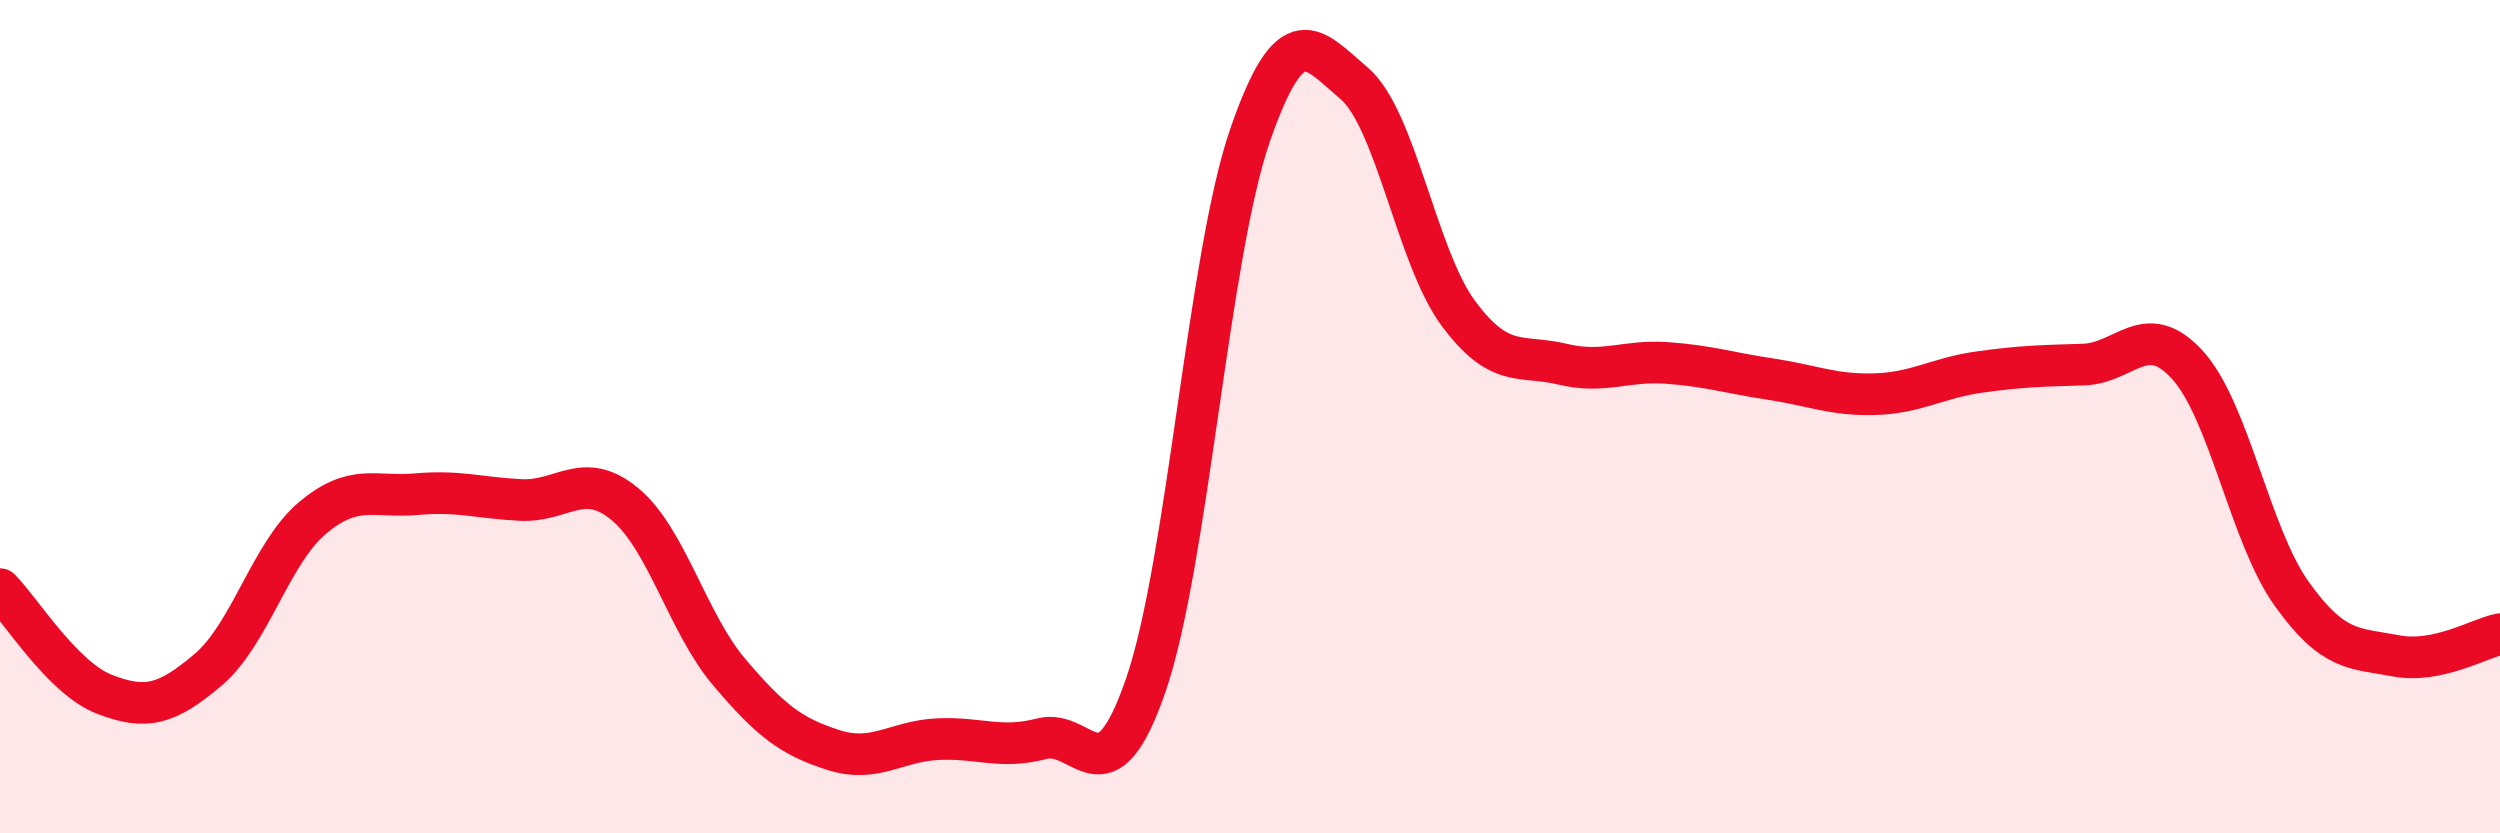
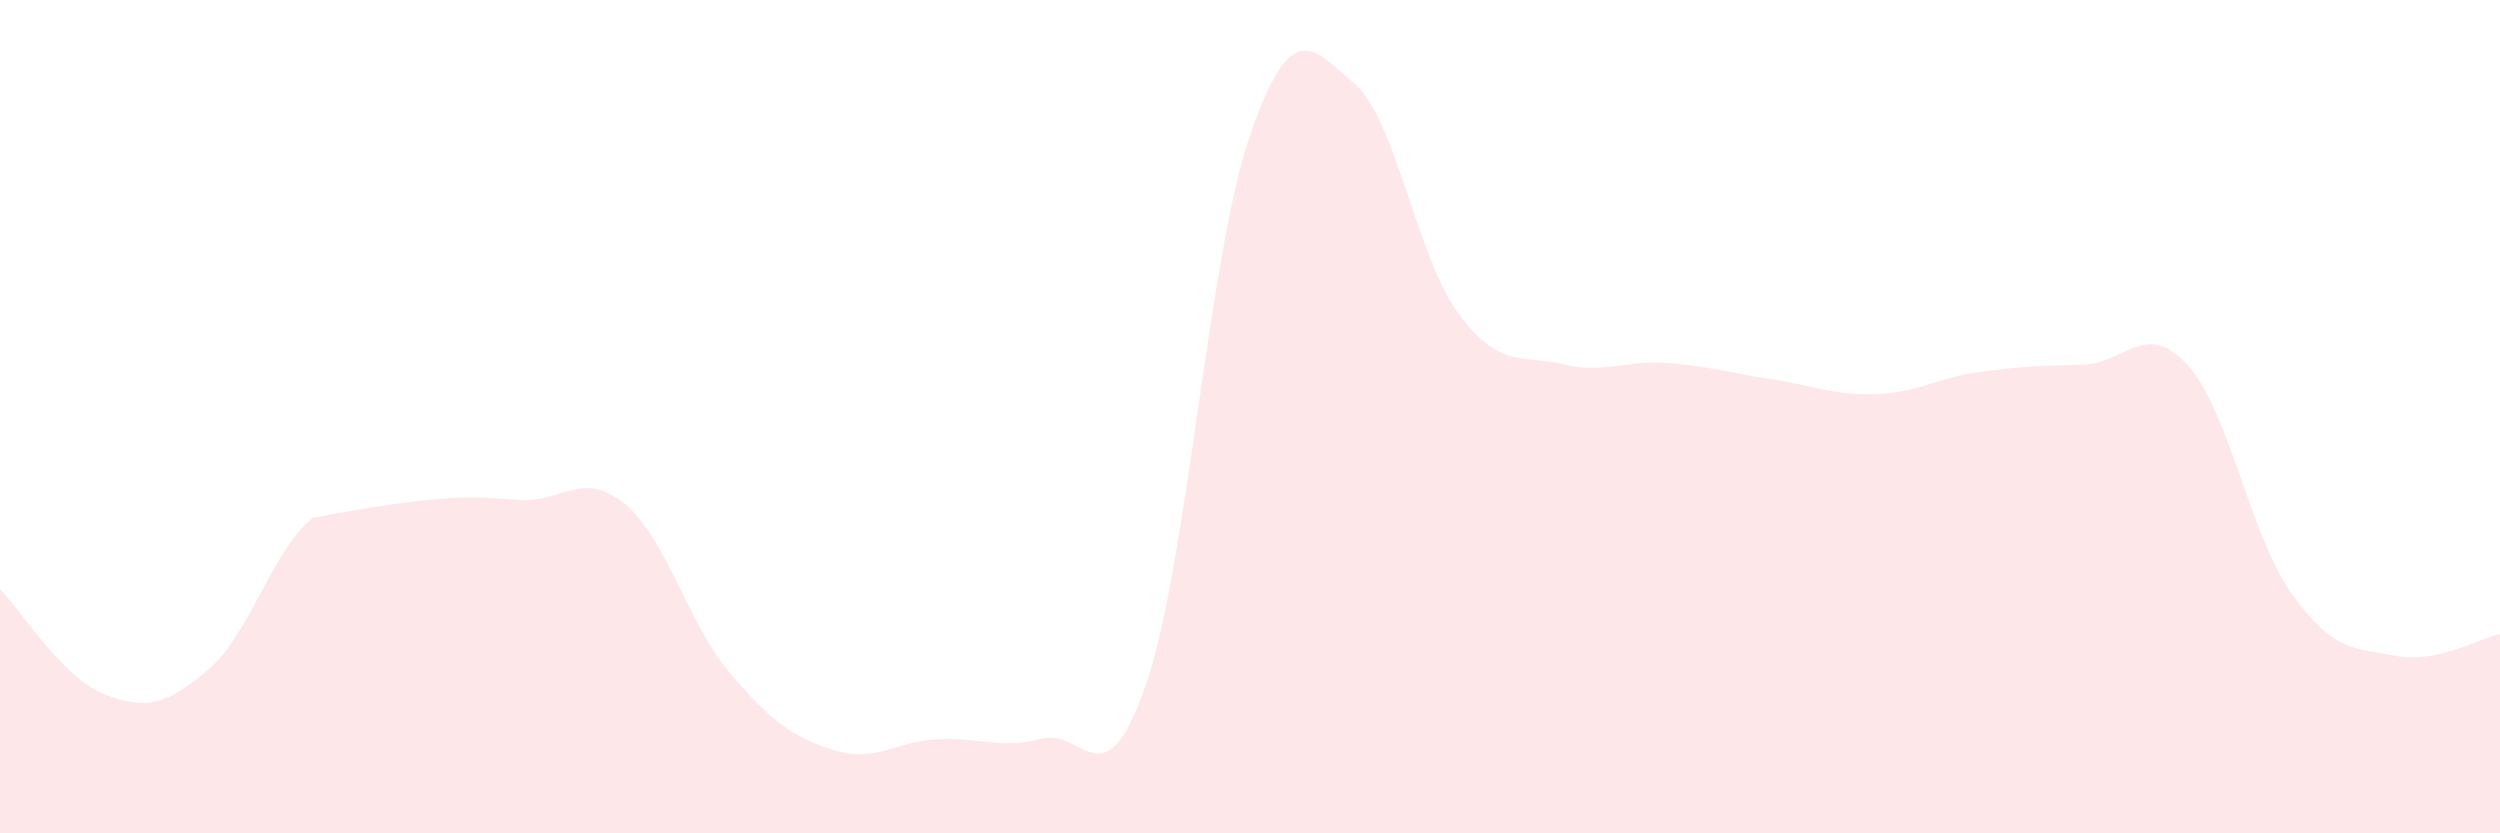
<svg xmlns="http://www.w3.org/2000/svg" width="60" height="20" viewBox="0 0 60 20">
-   <path d="M 0,14.14 C 0.5,14.64 1.5,16.27 2.5,16.66 C 3.5,17.05 4,16.92 5,16.07 C 6,15.22 6.5,13.27 7.5,12.43 C 8.5,11.59 9,11.95 10,11.86 C 11,11.77 11.5,11.95 12.5,12 C 13.5,12.05 14,11.27 15,12.1 C 16,12.93 16.5,14.95 17.5,16.13 C 18.5,17.31 19,17.68 20,18 C 21,18.32 21.5,17.79 22.5,17.74 C 23.5,17.69 24,17.99 25,17.73 C 26,17.47 26.5,19.34 27.5,16.44 C 28.5,13.54 29,6.14 30,3.25 C 31,0.36 31.5,1.15 32.5,2 C 33.5,2.85 34,6.17 35,7.52 C 36,8.87 36.5,8.5 37.5,8.74 C 38.5,8.98 39,8.64 40,8.71 C 41,8.78 41.5,8.95 42.5,9.1 C 43.5,9.25 44,9.49 45,9.46 C 46,9.43 46.5,9.07 47.5,8.93 C 48.5,8.79 49,8.78 50,8.75 C 51,8.72 51.5,7.66 52.5,8.76 C 53.5,9.86 54,12.85 55,14.25 C 56,15.65 56.5,15.55 57.5,15.74 C 58.5,15.93 59.5,15.32 60,15.22L60 20L0 20Z" fill="#EB0A25" opacity="0.1" stroke-linecap="round" stroke-linejoin="round" />
-   <path d="M 0,14.14 C 0.5,14.64 1.5,16.27 2.5,16.66 C 3.5,17.05 4,16.92 5,16.07 C 6,15.22 6.5,13.27 7.5,12.43 C 8.5,11.59 9,11.95 10,11.86 C 11,11.77 11.5,11.95 12.5,12 C 13.5,12.05 14,11.27 15,12.1 C 16,12.93 16.5,14.95 17.5,16.13 C 18.5,17.31 19,17.68 20,18 C 21,18.32 21.5,17.79 22.5,17.74 C 23.5,17.69 24,17.99 25,17.73 C 26,17.47 26.5,19.34 27.5,16.44 C 28.5,13.54 29,6.14 30,3.25 C 31,0.36 31.5,1.15 32.5,2 C 33.5,2.85 34,6.17 35,7.52 C 36,8.87 36.5,8.5 37.5,8.74 C 38.5,8.98 39,8.64 40,8.71 C 41,8.78 41.5,8.95 42.5,9.1 C 43.5,9.25 44,9.49 45,9.46 C 46,9.43 46.5,9.07 47.5,8.93 C 48.5,8.79 49,8.78 50,8.75 C 51,8.72 51.5,7.66 52.5,8.76 C 53.5,9.86 54,12.85 55,14.25 C 56,15.65 56.5,15.55 57.5,15.74 C 58.5,15.93 59.5,15.32 60,15.22" stroke="#EB0A25" stroke-width="1" fill="none" stroke-linecap="round" stroke-linejoin="round" />
+   <path d="M 0,14.14 C 0.5,14.64 1.5,16.27 2.5,16.66 C 3.5,17.05 4,16.92 5,16.07 C 6,15.22 6.5,13.27 7.5,12.43 C 11,11.77 11.5,11.95 12.5,12 C 13.5,12.05 14,11.27 15,12.1 C 16,12.93 16.5,14.95 17.5,16.13 C 18.5,17.31 19,17.68 20,18 C 21,18.32 21.5,17.79 22.5,17.74 C 23.5,17.69 24,17.99 25,17.73 C 26,17.47 26.5,19.34 27.5,16.44 C 28.5,13.54 29,6.14 30,3.25 C 31,0.36 31.5,1.15 32.5,2 C 33.5,2.85 34,6.17 35,7.52 C 36,8.87 36.5,8.5 37.5,8.74 C 38.5,8.98 39,8.64 40,8.71 C 41,8.78 41.5,8.95 42.5,9.1 C 43.5,9.25 44,9.49 45,9.46 C 46,9.43 46.5,9.07 47.5,8.93 C 48.5,8.79 49,8.78 50,8.75 C 51,8.72 51.5,7.66 52.5,8.76 C 53.5,9.86 54,12.85 55,14.25 C 56,15.65 56.5,15.55 57.5,15.74 C 58.5,15.93 59.5,15.32 60,15.22L60 20L0 20Z" fill="#EB0A25" opacity="0.1" stroke-linecap="round" stroke-linejoin="round" />
</svg>